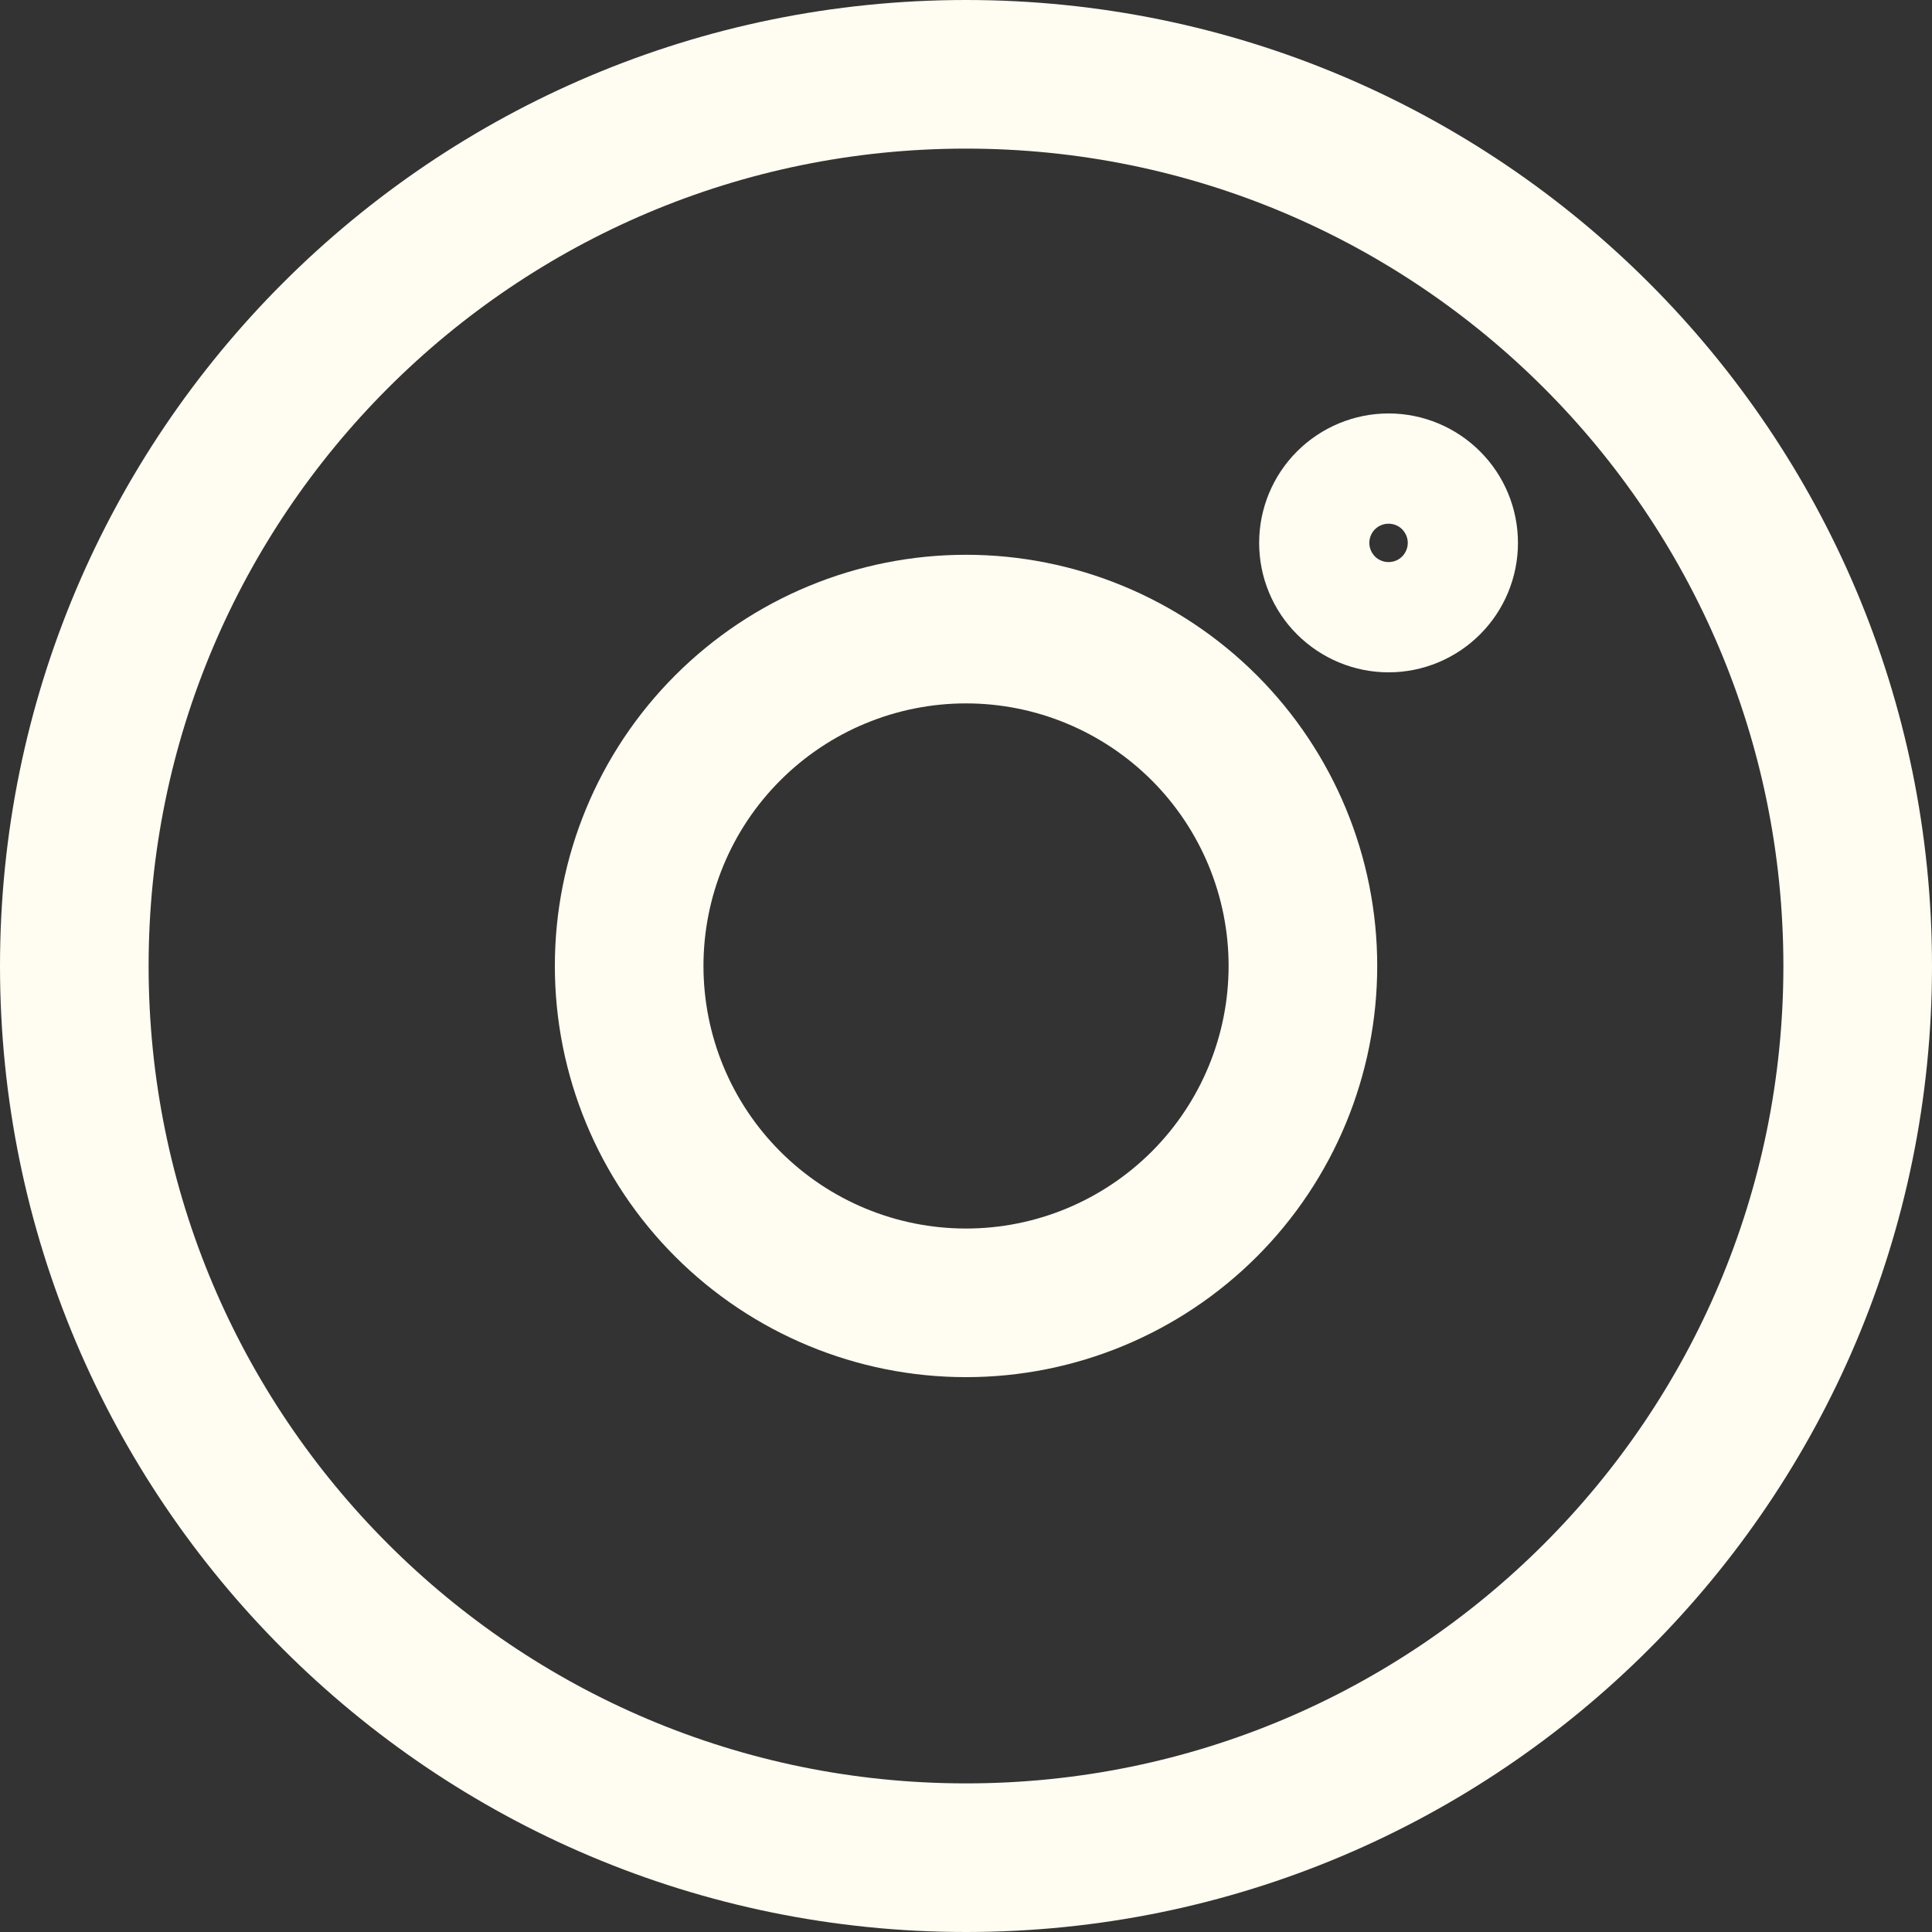
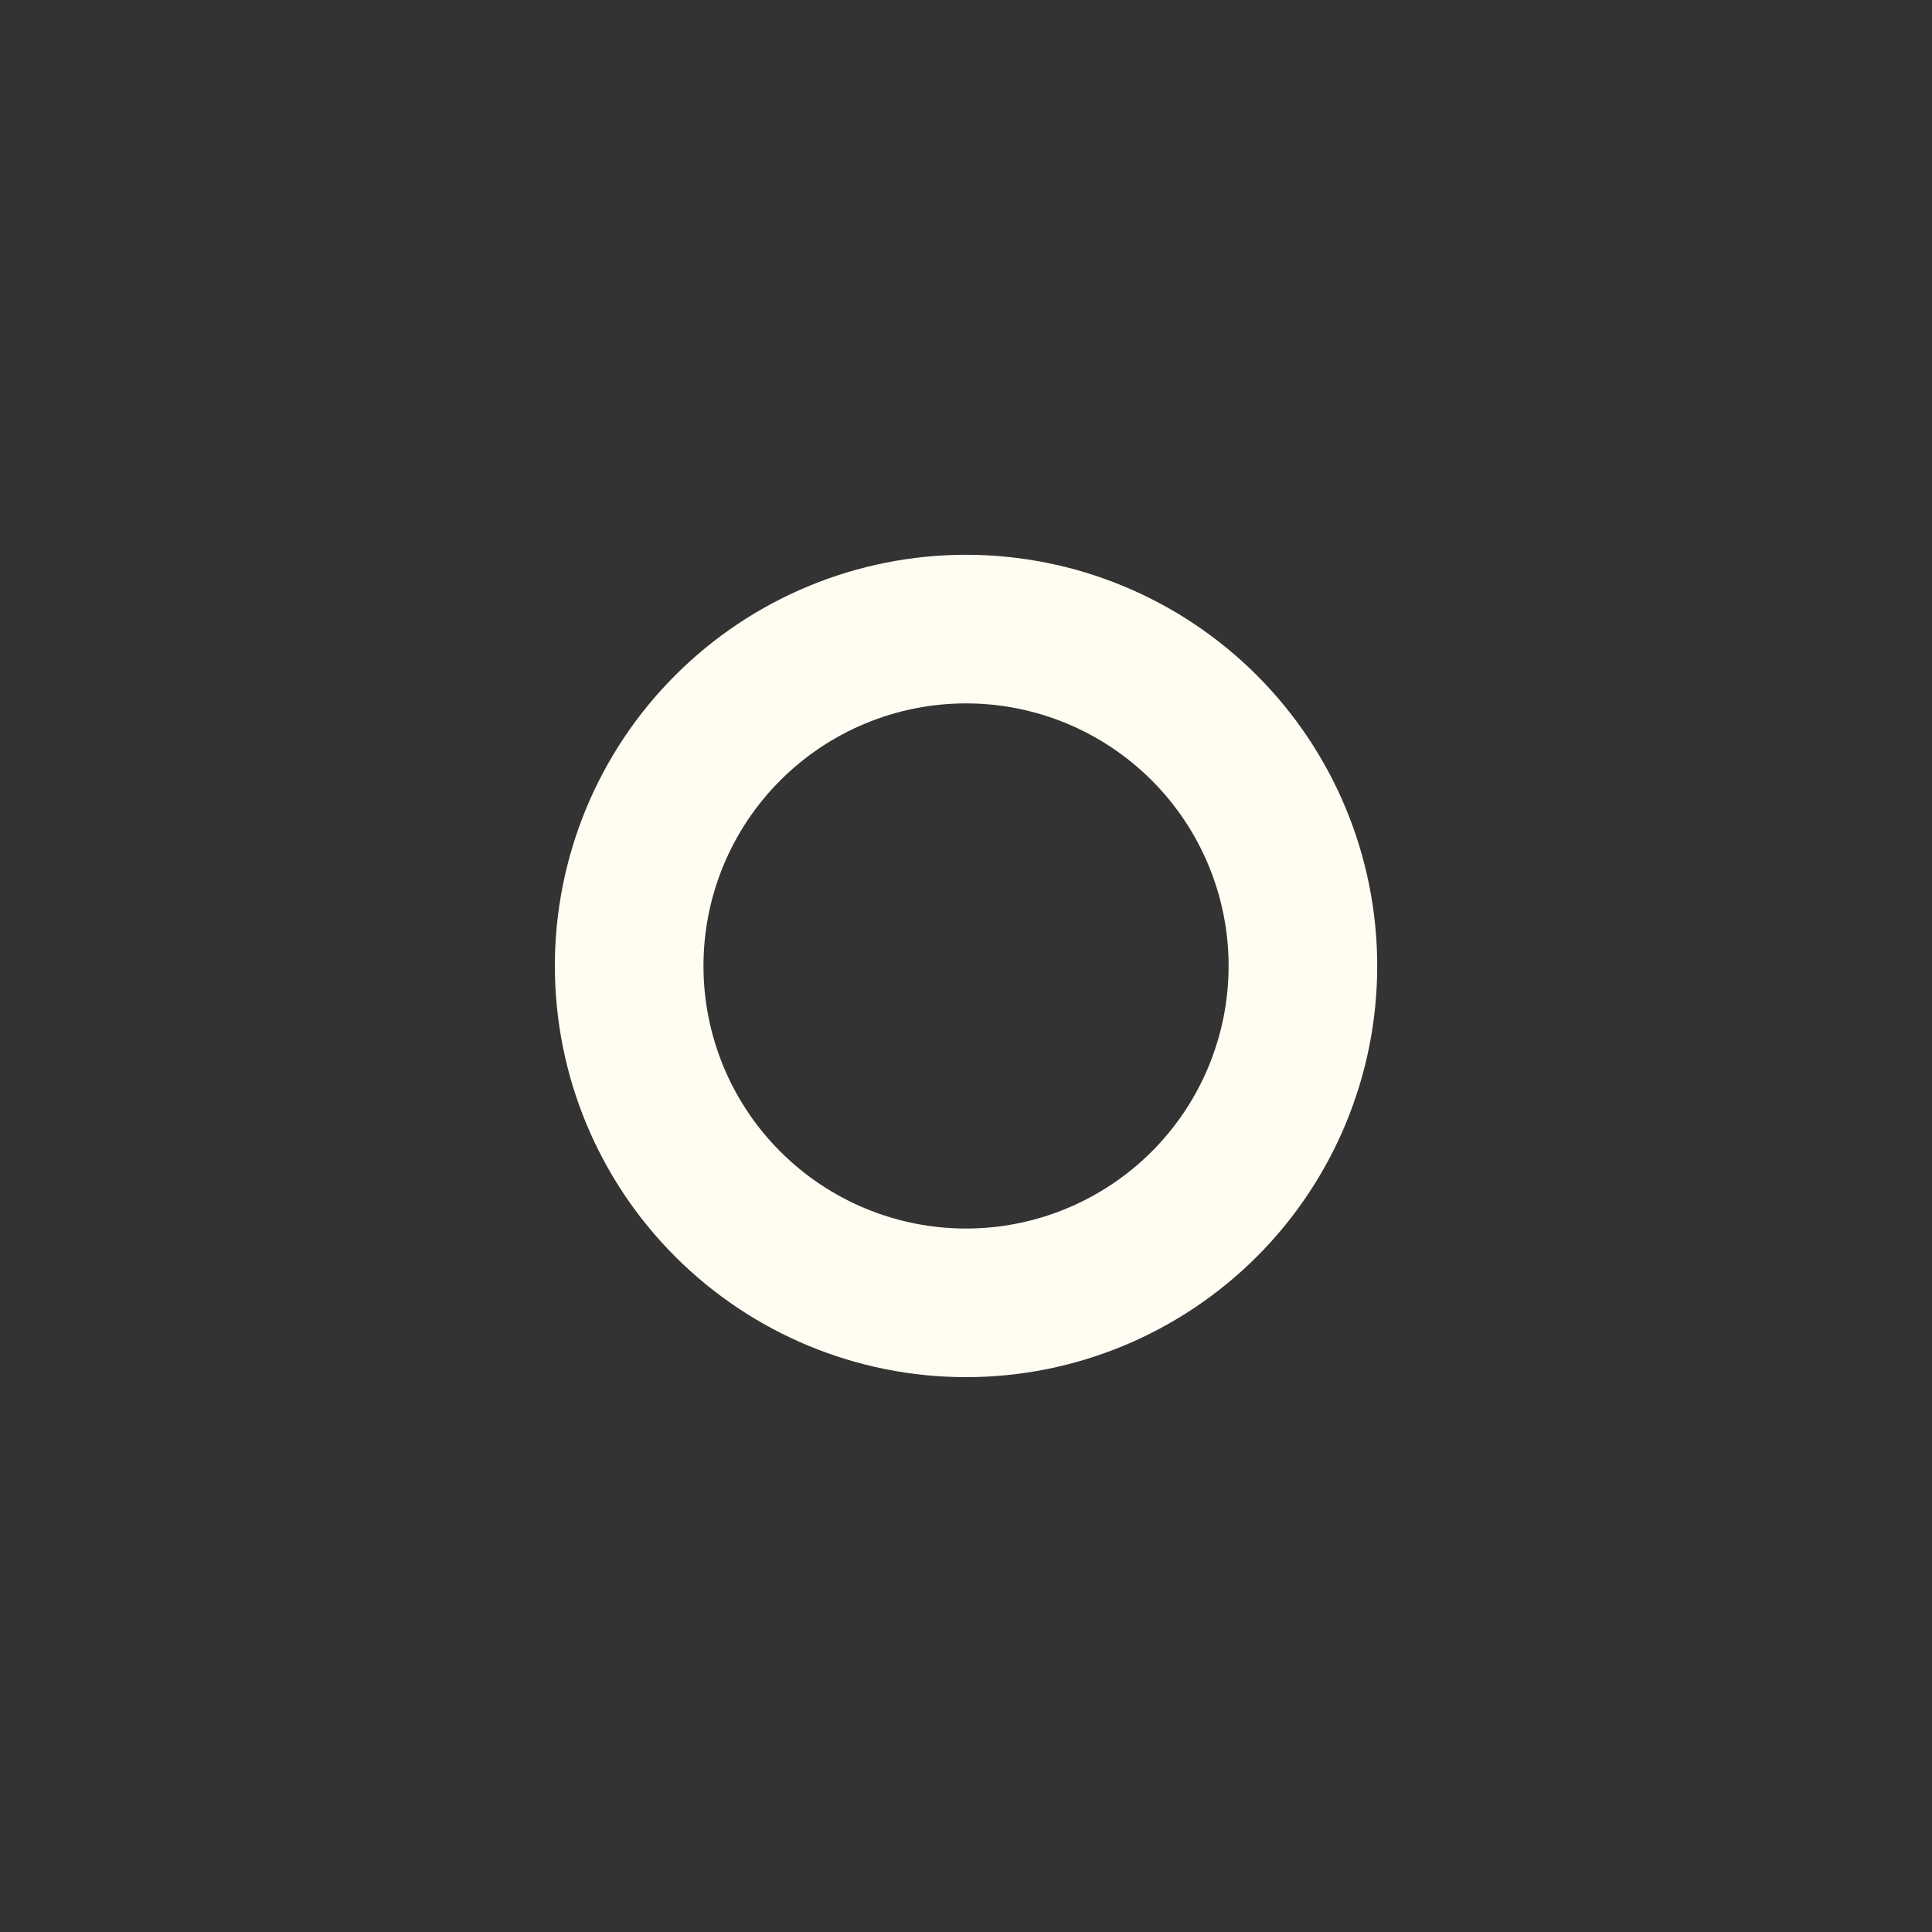
<svg xmlns="http://www.w3.org/2000/svg" width="26" height="26" viewBox="0 0 26 26" fill="none">
  <rect x="0" y="0" width="26" height="26" fill="#333333" stroke="none" />
-   <path d="M13 25C6.373 25 1 19.627 1 13C1 6.373 6.373 1 13 1C19.627 1 25 6.373 25 13C25 19.627 19.627 25 13 25Z" stroke="#FFFCF1" stroke-width="2" stroke-miterlimit="10" />
  <path d="M13 17.533C11.798 17.533 10.645 17.055 9.795 16.205C8.944 15.355 8.467 14.202 8.467 12.999C8.467 11.797 8.944 10.644 9.795 9.794C10.645 8.944 11.798 8.466 13 8.466C14.203 8.466 15.355 8.944 16.206 9.794C17.056 10.644 17.534 11.797 17.534 12.999C17.534 14.202 17.056 15.355 16.206 16.205C15.355 17.055 14.203 17.533 13 17.533Z" stroke="#FFFCF1" stroke-width="2" stroke-miterlimit="10" />
-   <path d="M18.687 8.048C18.49 8.048 18.302 7.969 18.162 7.83C18.023 7.692 17.945 7.503 17.945 7.306C17.945 7.109 18.023 6.921 18.162 6.782C18.301 6.643 18.49 6.564 18.687 6.564C18.884 6.564 19.072 6.643 19.211 6.782C19.35 6.92 19.428 7.109 19.428 7.306C19.428 7.503 19.35 7.691 19.211 7.83C19.072 7.969 18.884 8.048 18.687 8.048Z" stroke="#FFFCF1" stroke-width="2" stroke-miterlimit="10" />
</svg>